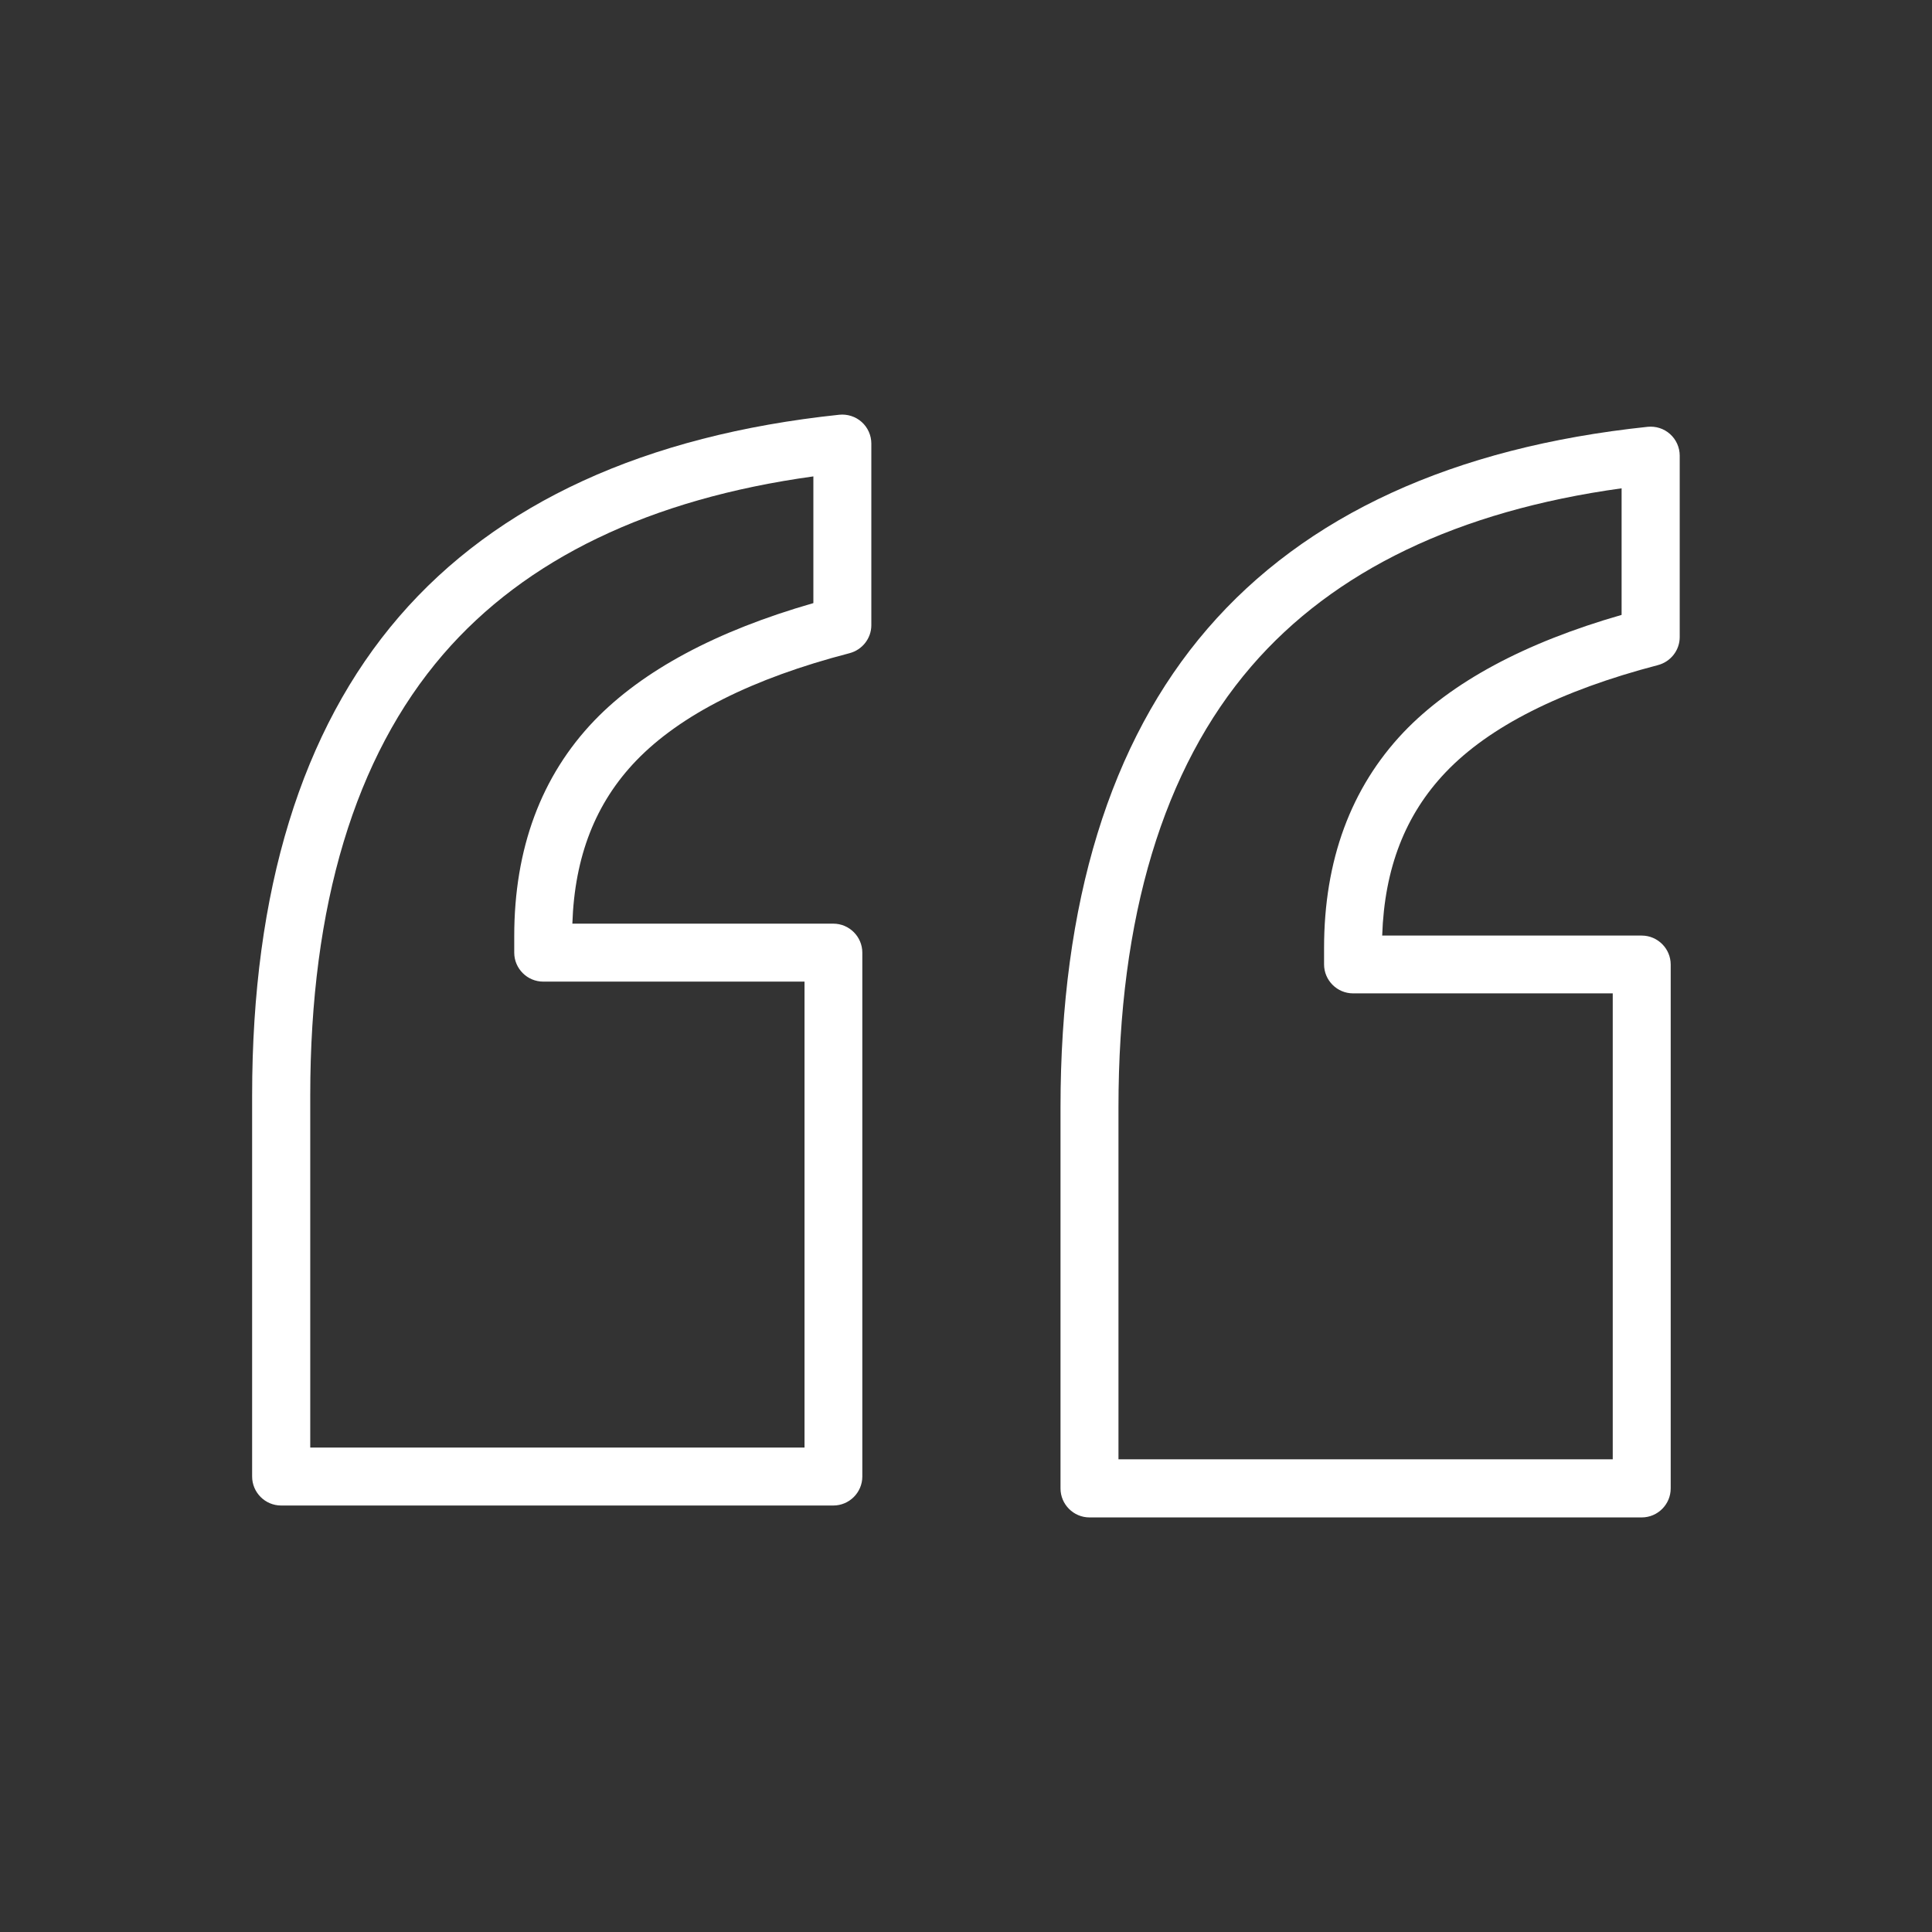
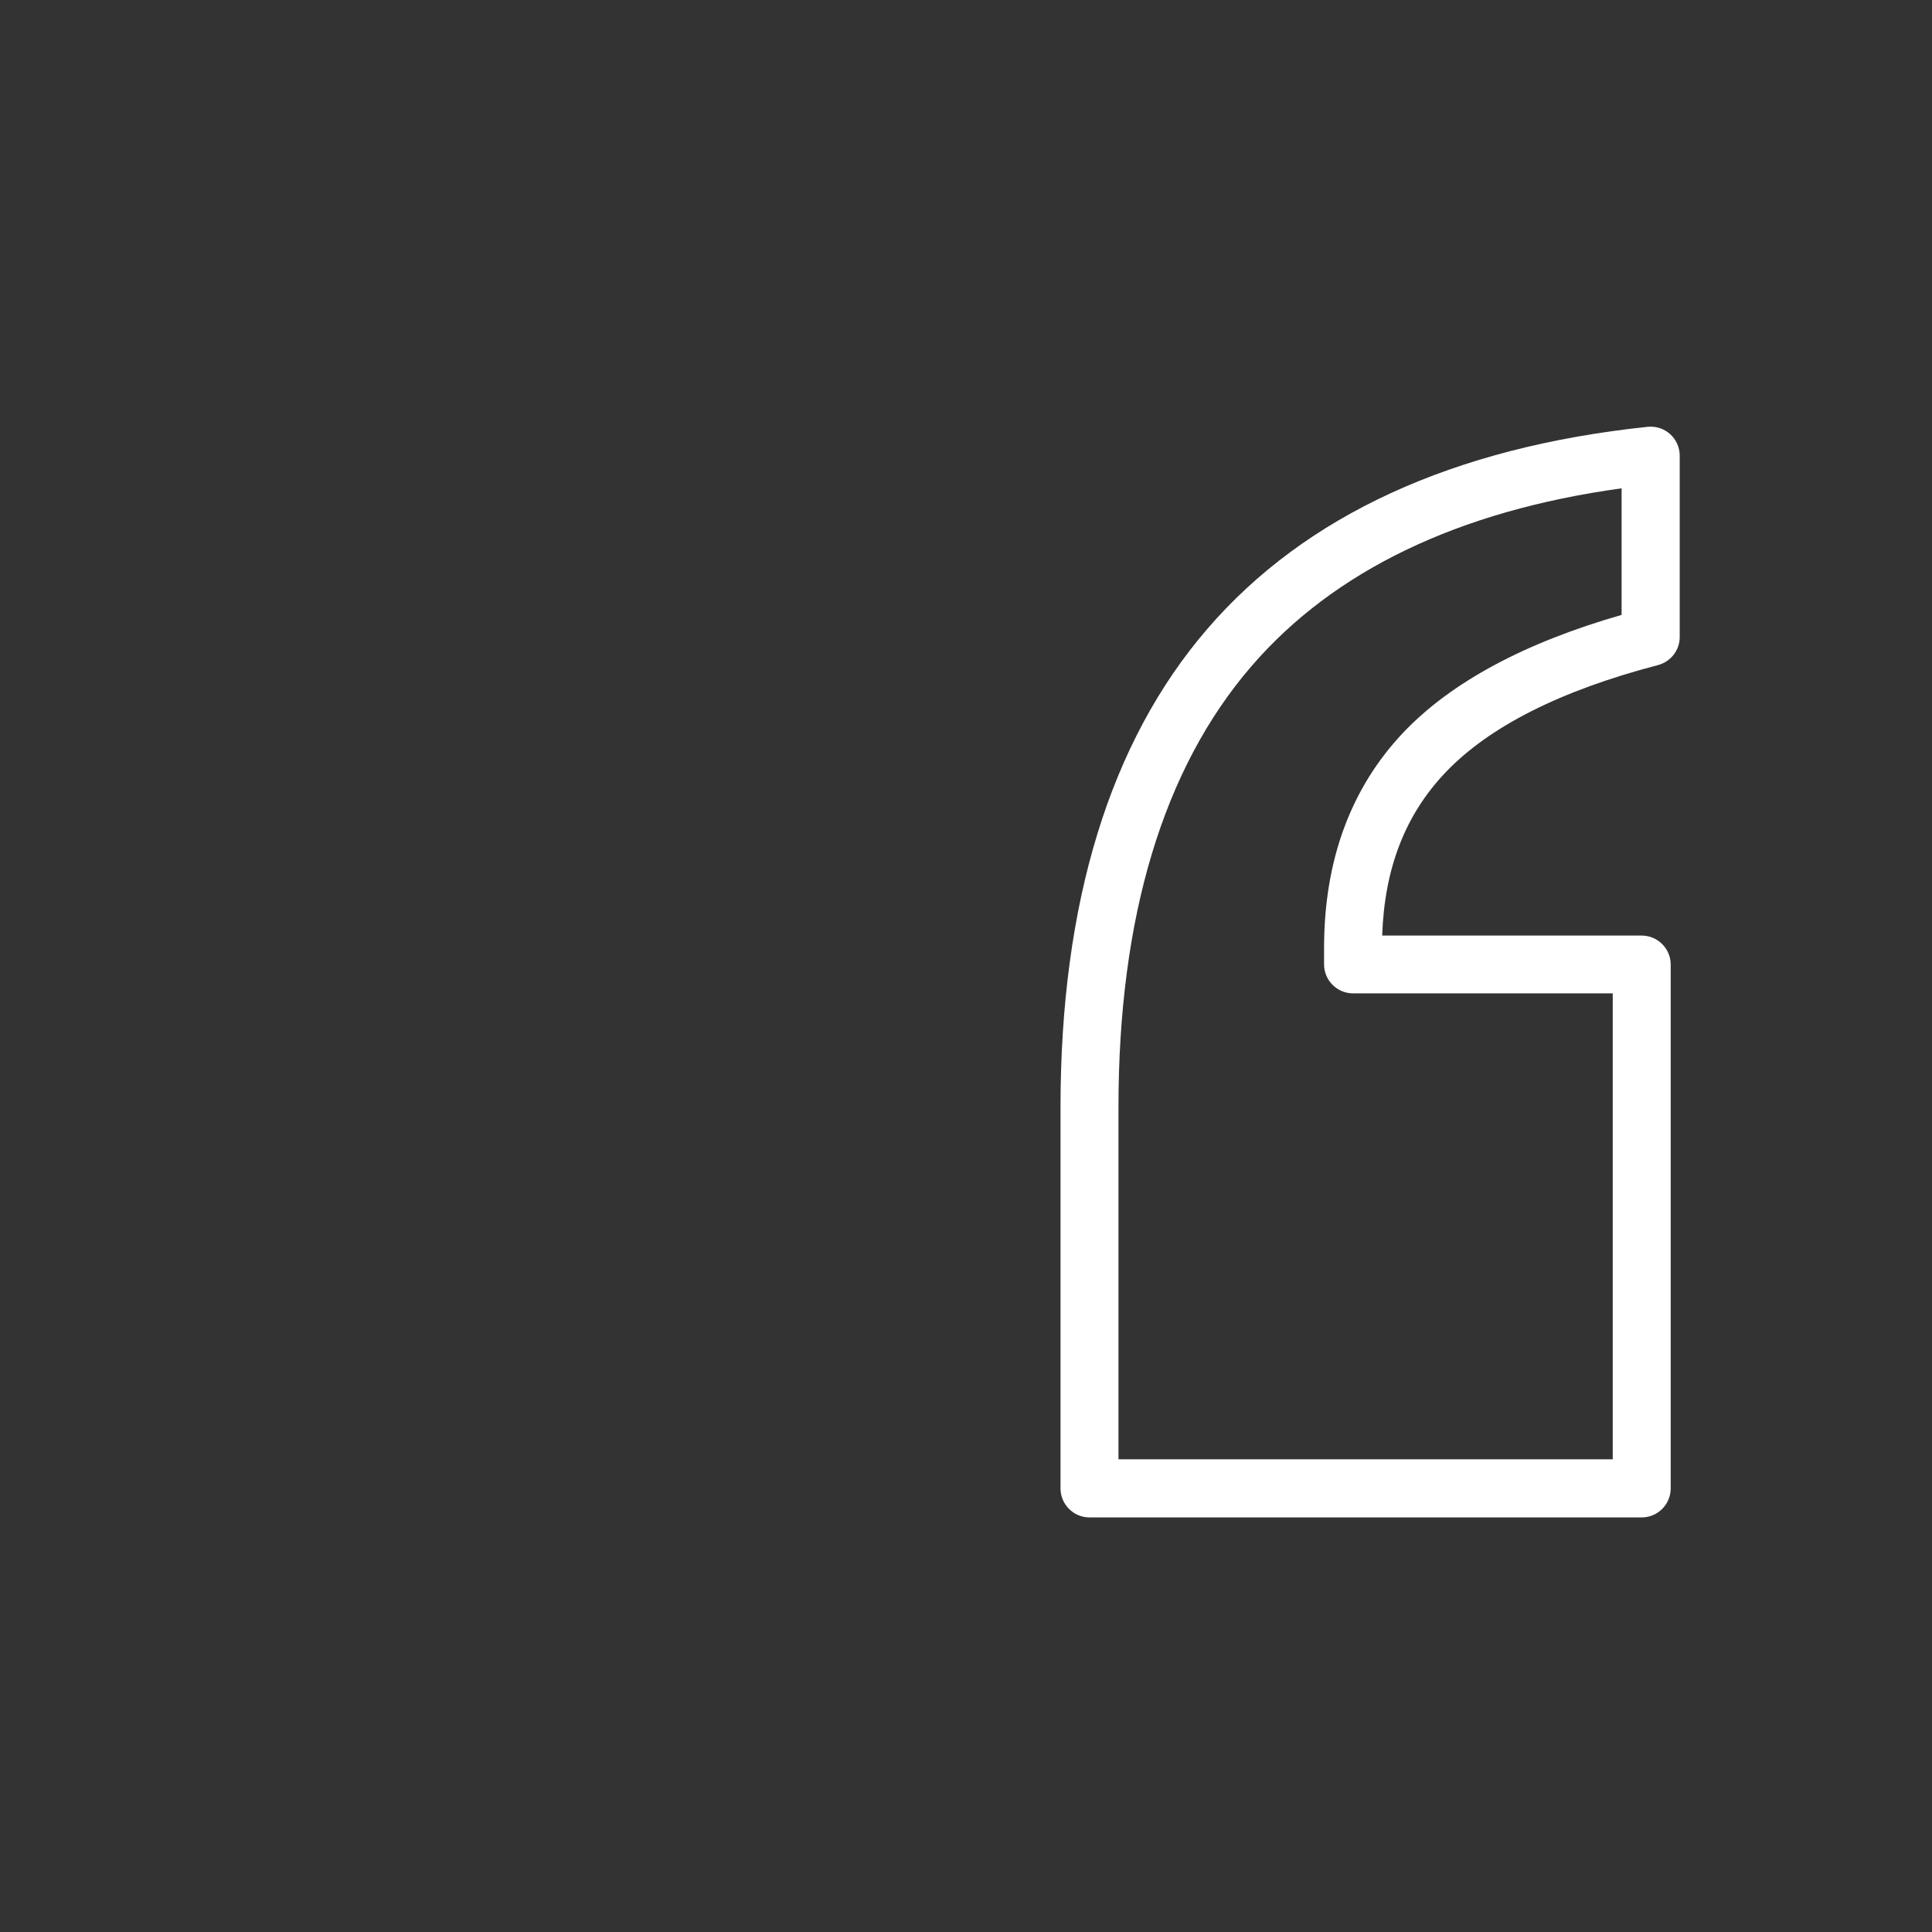
<svg xmlns="http://www.w3.org/2000/svg" id="Layer_1" version="1.1" viewBox="0 0 1200 1200">
  <rect x="0" y="0" width="1200" height="1200" fill="#333333" stroke="none" />
  <defs>
    <style>
      .st0 {
        fill: #fff;
      }
    </style>
  </defs>
  <path class="st0" d="M1037.3,269.6c-3.8-3.4-8.8-5-13.9-4.5-120.7,12.7-212.6,54.9-273.4,125.4-60.6,70.2-91.3,170.3-91.3,297.4v236.6c0,9.9,8.1,18,18,18h343c9.9,0,18-8.1,18-18v-325.4c0-9.9-8.1-18-18-18h-161.2c1.4-41.8,14.3-75,39.3-101.3,27.1-28.5,71.5-50.9,132-66.7,7.9-2.1,13.5-9.2,13.5-17.4v-112.7c0-5.1-2.2-10-6-13.4h0ZM1007.3,381.9c-60.3,17.3-105.9,41.8-135.6,73-32.7,34.5-49.3,79.5-49.3,133.9v10.2c0,9.9,8.1,18,18,18h161.3v289.4h-307v-218.6c0-118.2,27.8-210.4,82.5-273.9,51.3-59.5,128.6-96.6,230-110.6v78.7Z" />
-   <path class="st0" d="M521.3,257.6c-120.6,12.7-212.6,54.9-273.4,125.4-60.6,70.3-91.3,170.3-91.3,297.4v236.7c0,9.9,8.1,18,18,18h343c9.9,0,18-8.1,18-18v-325.4c0-9.9-8.1-18-18-18h-162.1c1.4-41.8,14.4-75,39.7-101.3,27.5-28.5,72-51,132.5-66.7,7.9-2.1,13.5-9.2,13.5-17.4v-112.8c0-5.1-2.2-10-6-13.4-3.8-3.4-8.9-5-13.9-4.5h0ZM505.2,374.6c-60.3,17.3-106,41.8-136,72.9-33.1,34.5-49.8,79.6-49.8,134v10.2c0,9.9,8.1,18,18,18h162.3v289.4H192.7s0-218.7,0-218.7c0-118.2,27.8-210.4,82.5-273.9,51.3-59.5,128.6-96.6,230-110.6v78.7Z" />
</svg>